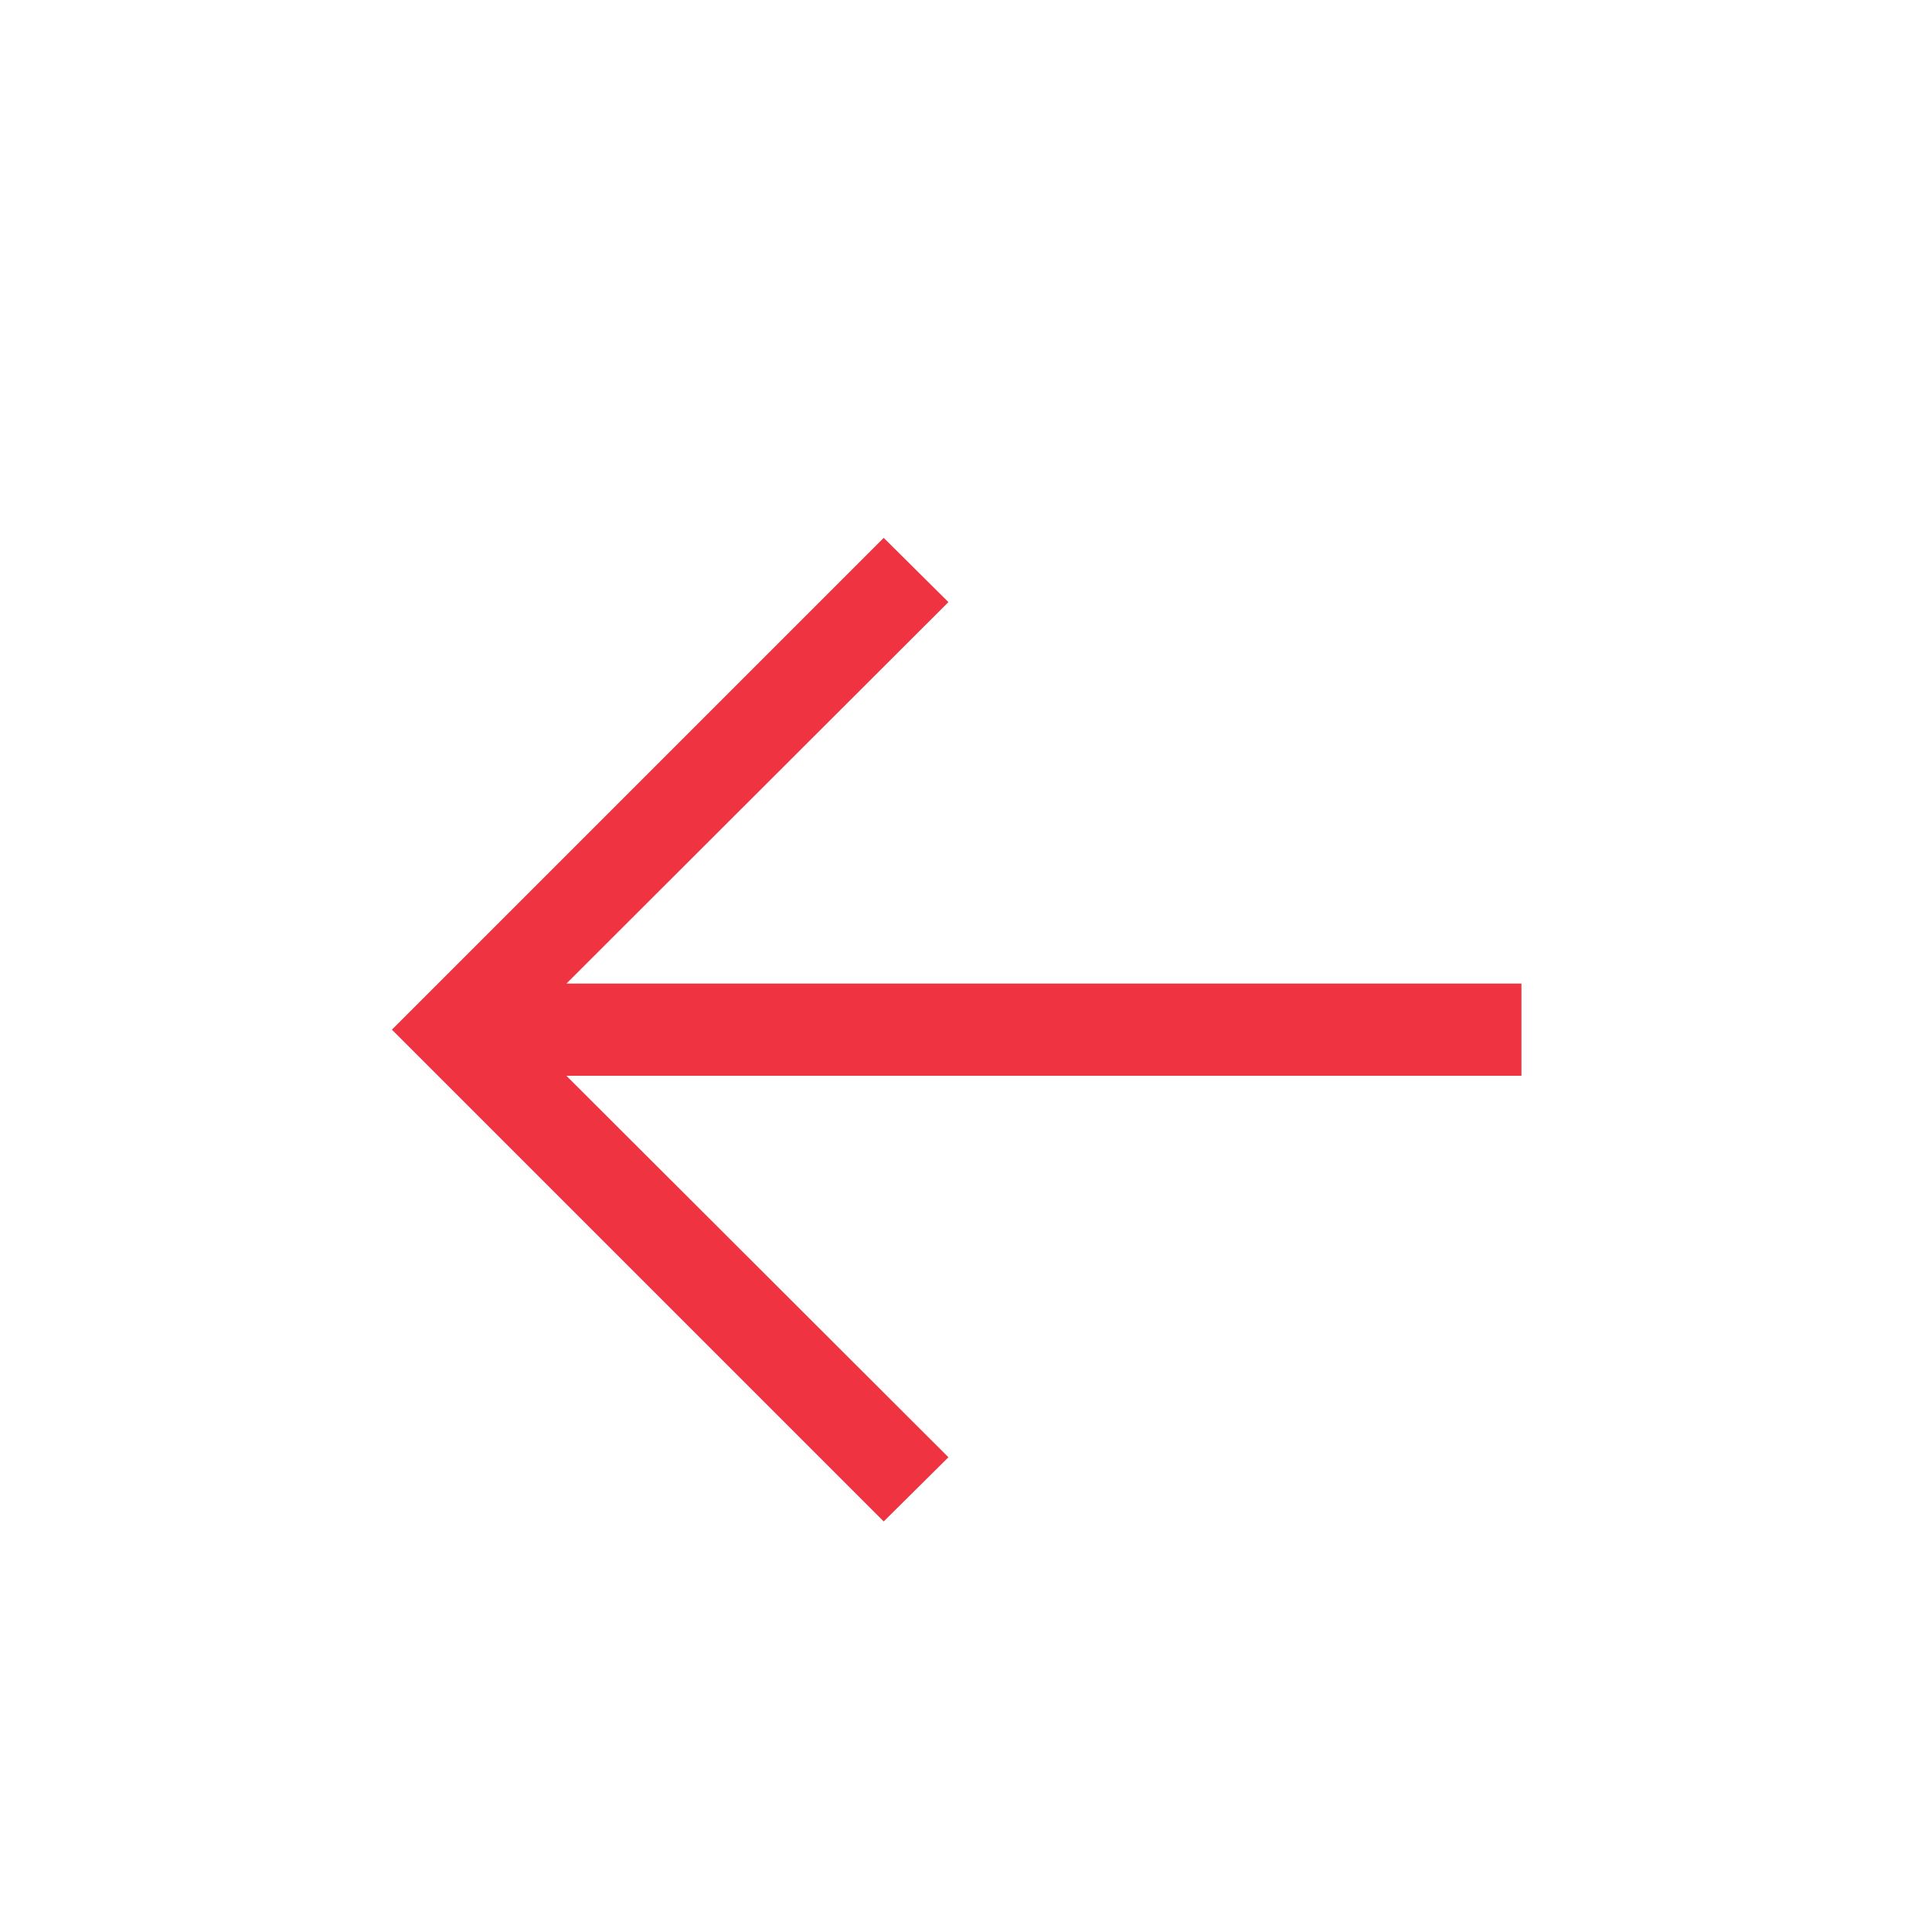
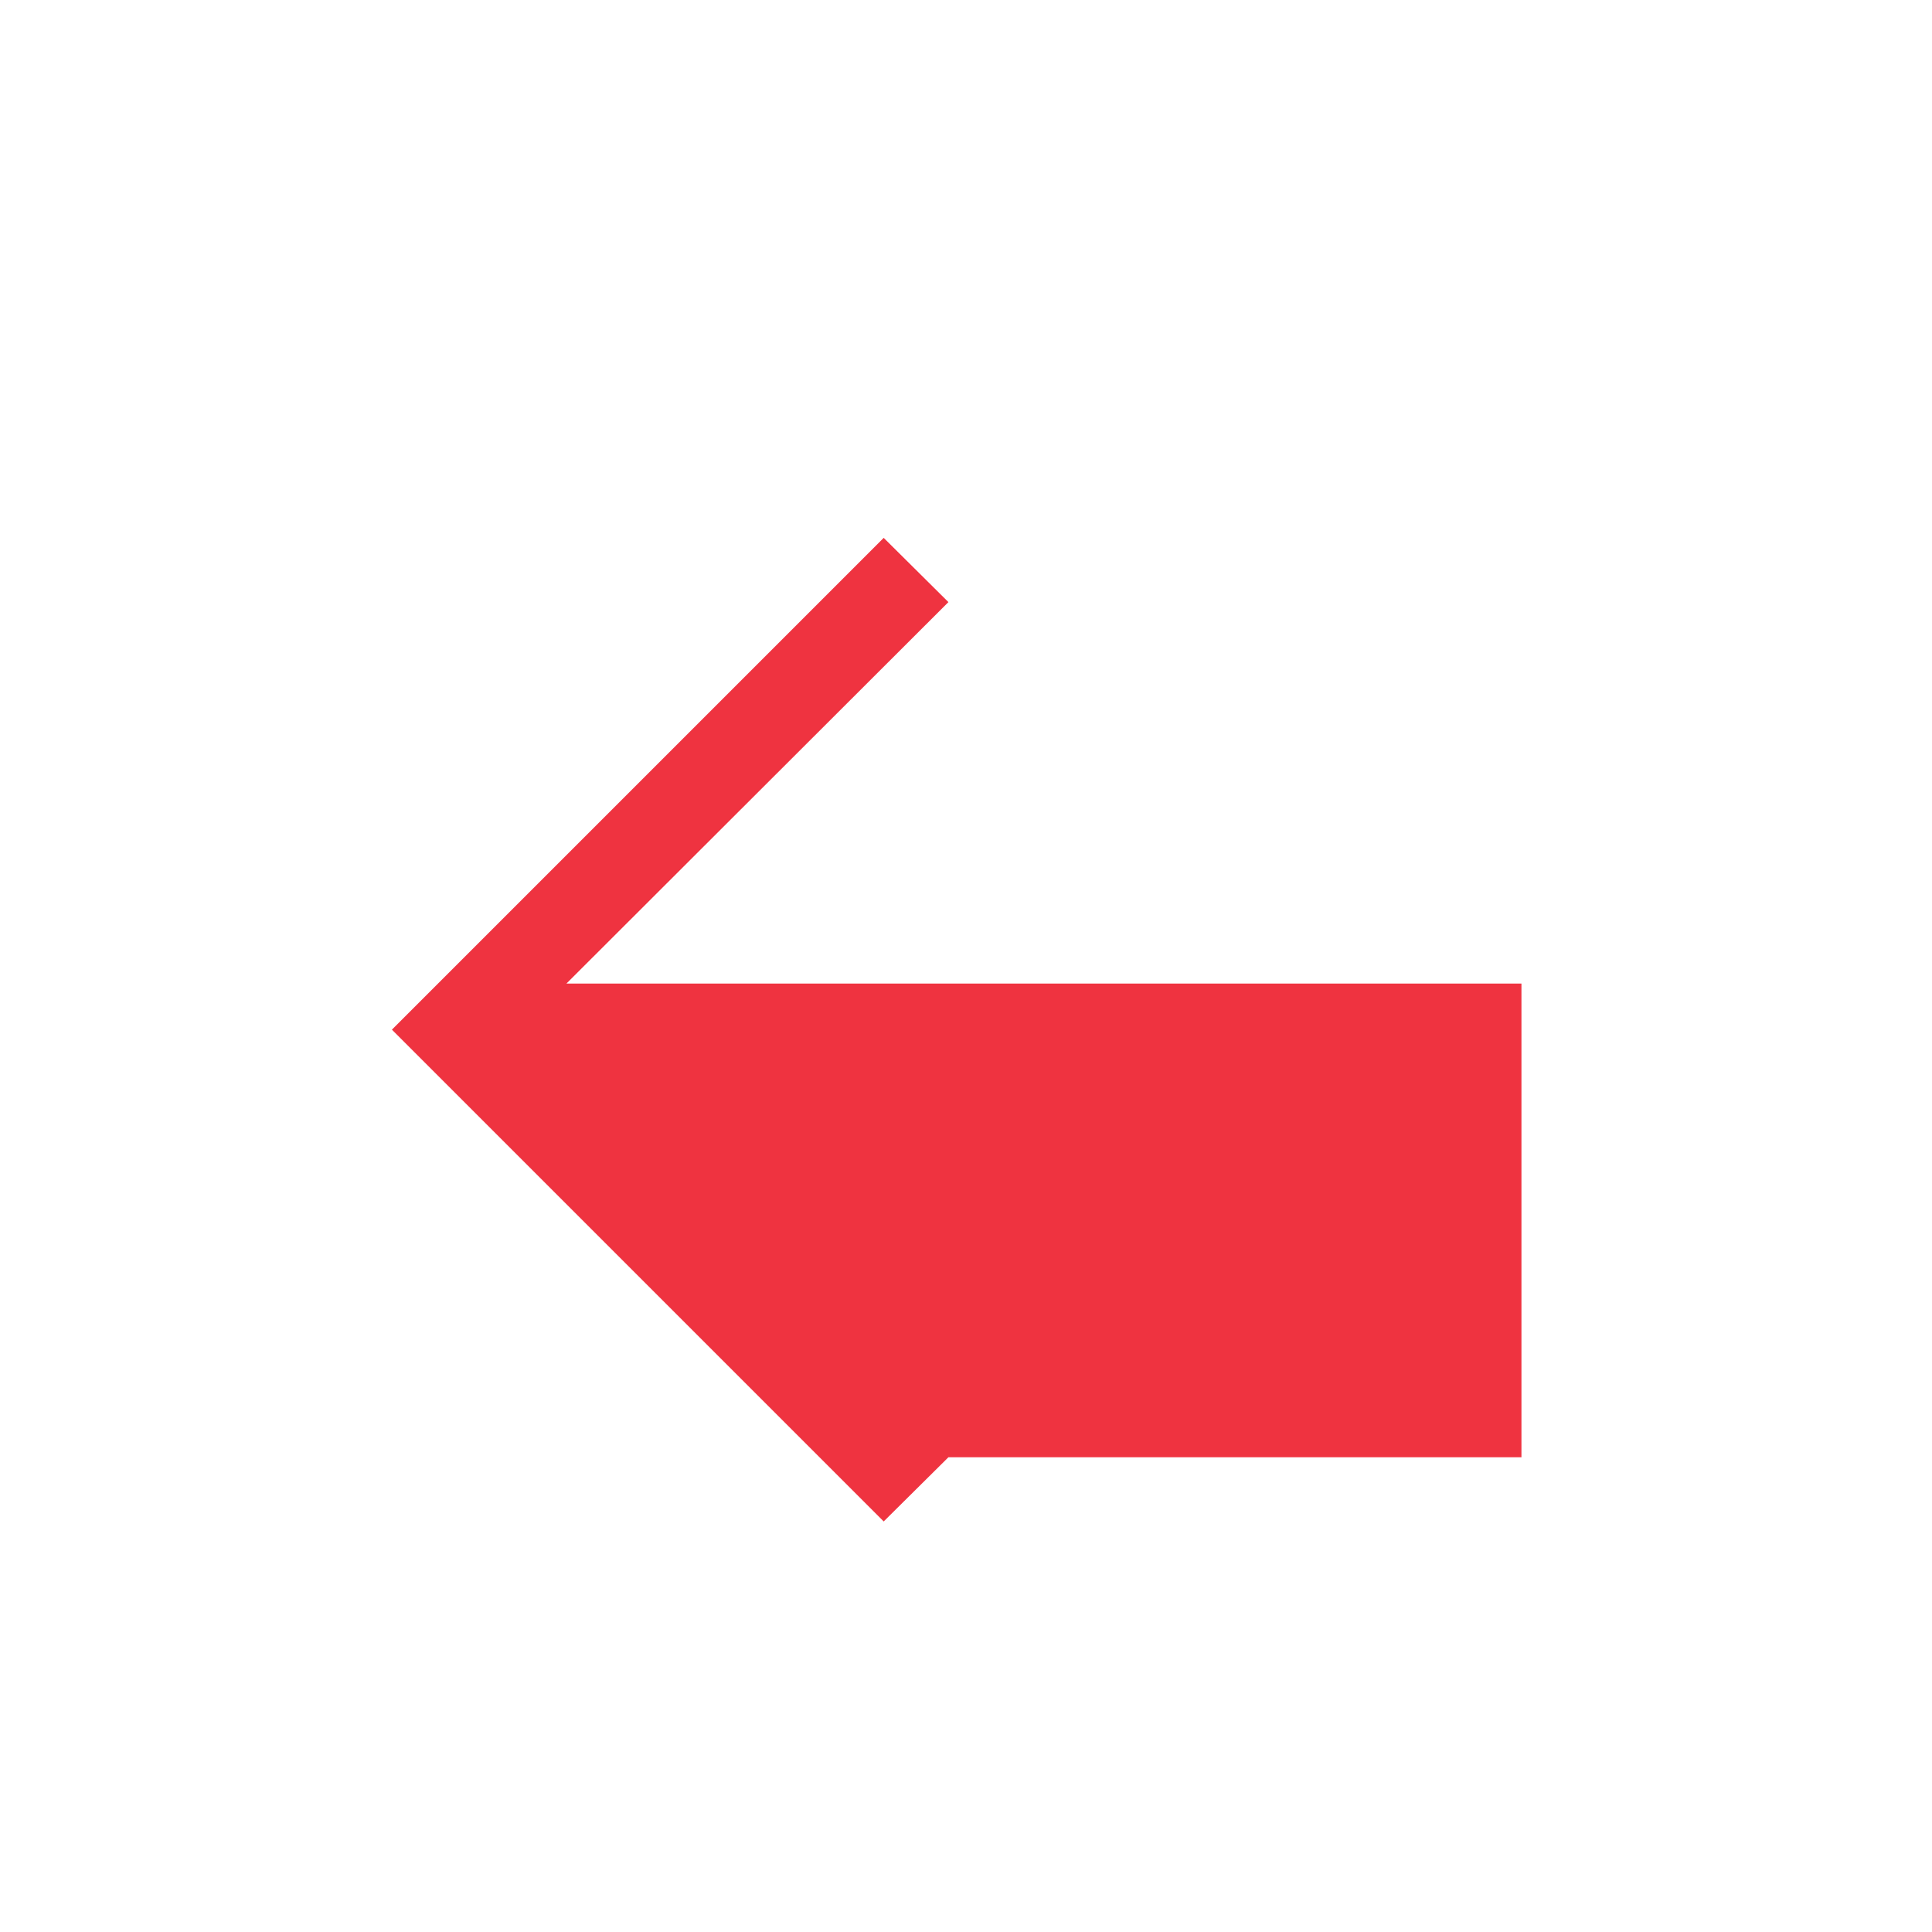
<svg xmlns="http://www.w3.org/2000/svg" width="40" height="40" viewBox="0 0 40 40" fill="none">
-   <path d="M18.296 31.5L19.636 30.171L11.727 22.273H31.5V20.364H11.727L19.636 12.466L18.296 11.136L8.114 21.318L18.296 31.5Z" fill="#EF3340" />
+   <path d="M18.296 31.5L19.636 30.171H31.5V20.364H11.727L19.636 12.466L18.296 11.136L8.114 21.318L18.296 31.5Z" fill="#EF3340" />
</svg>